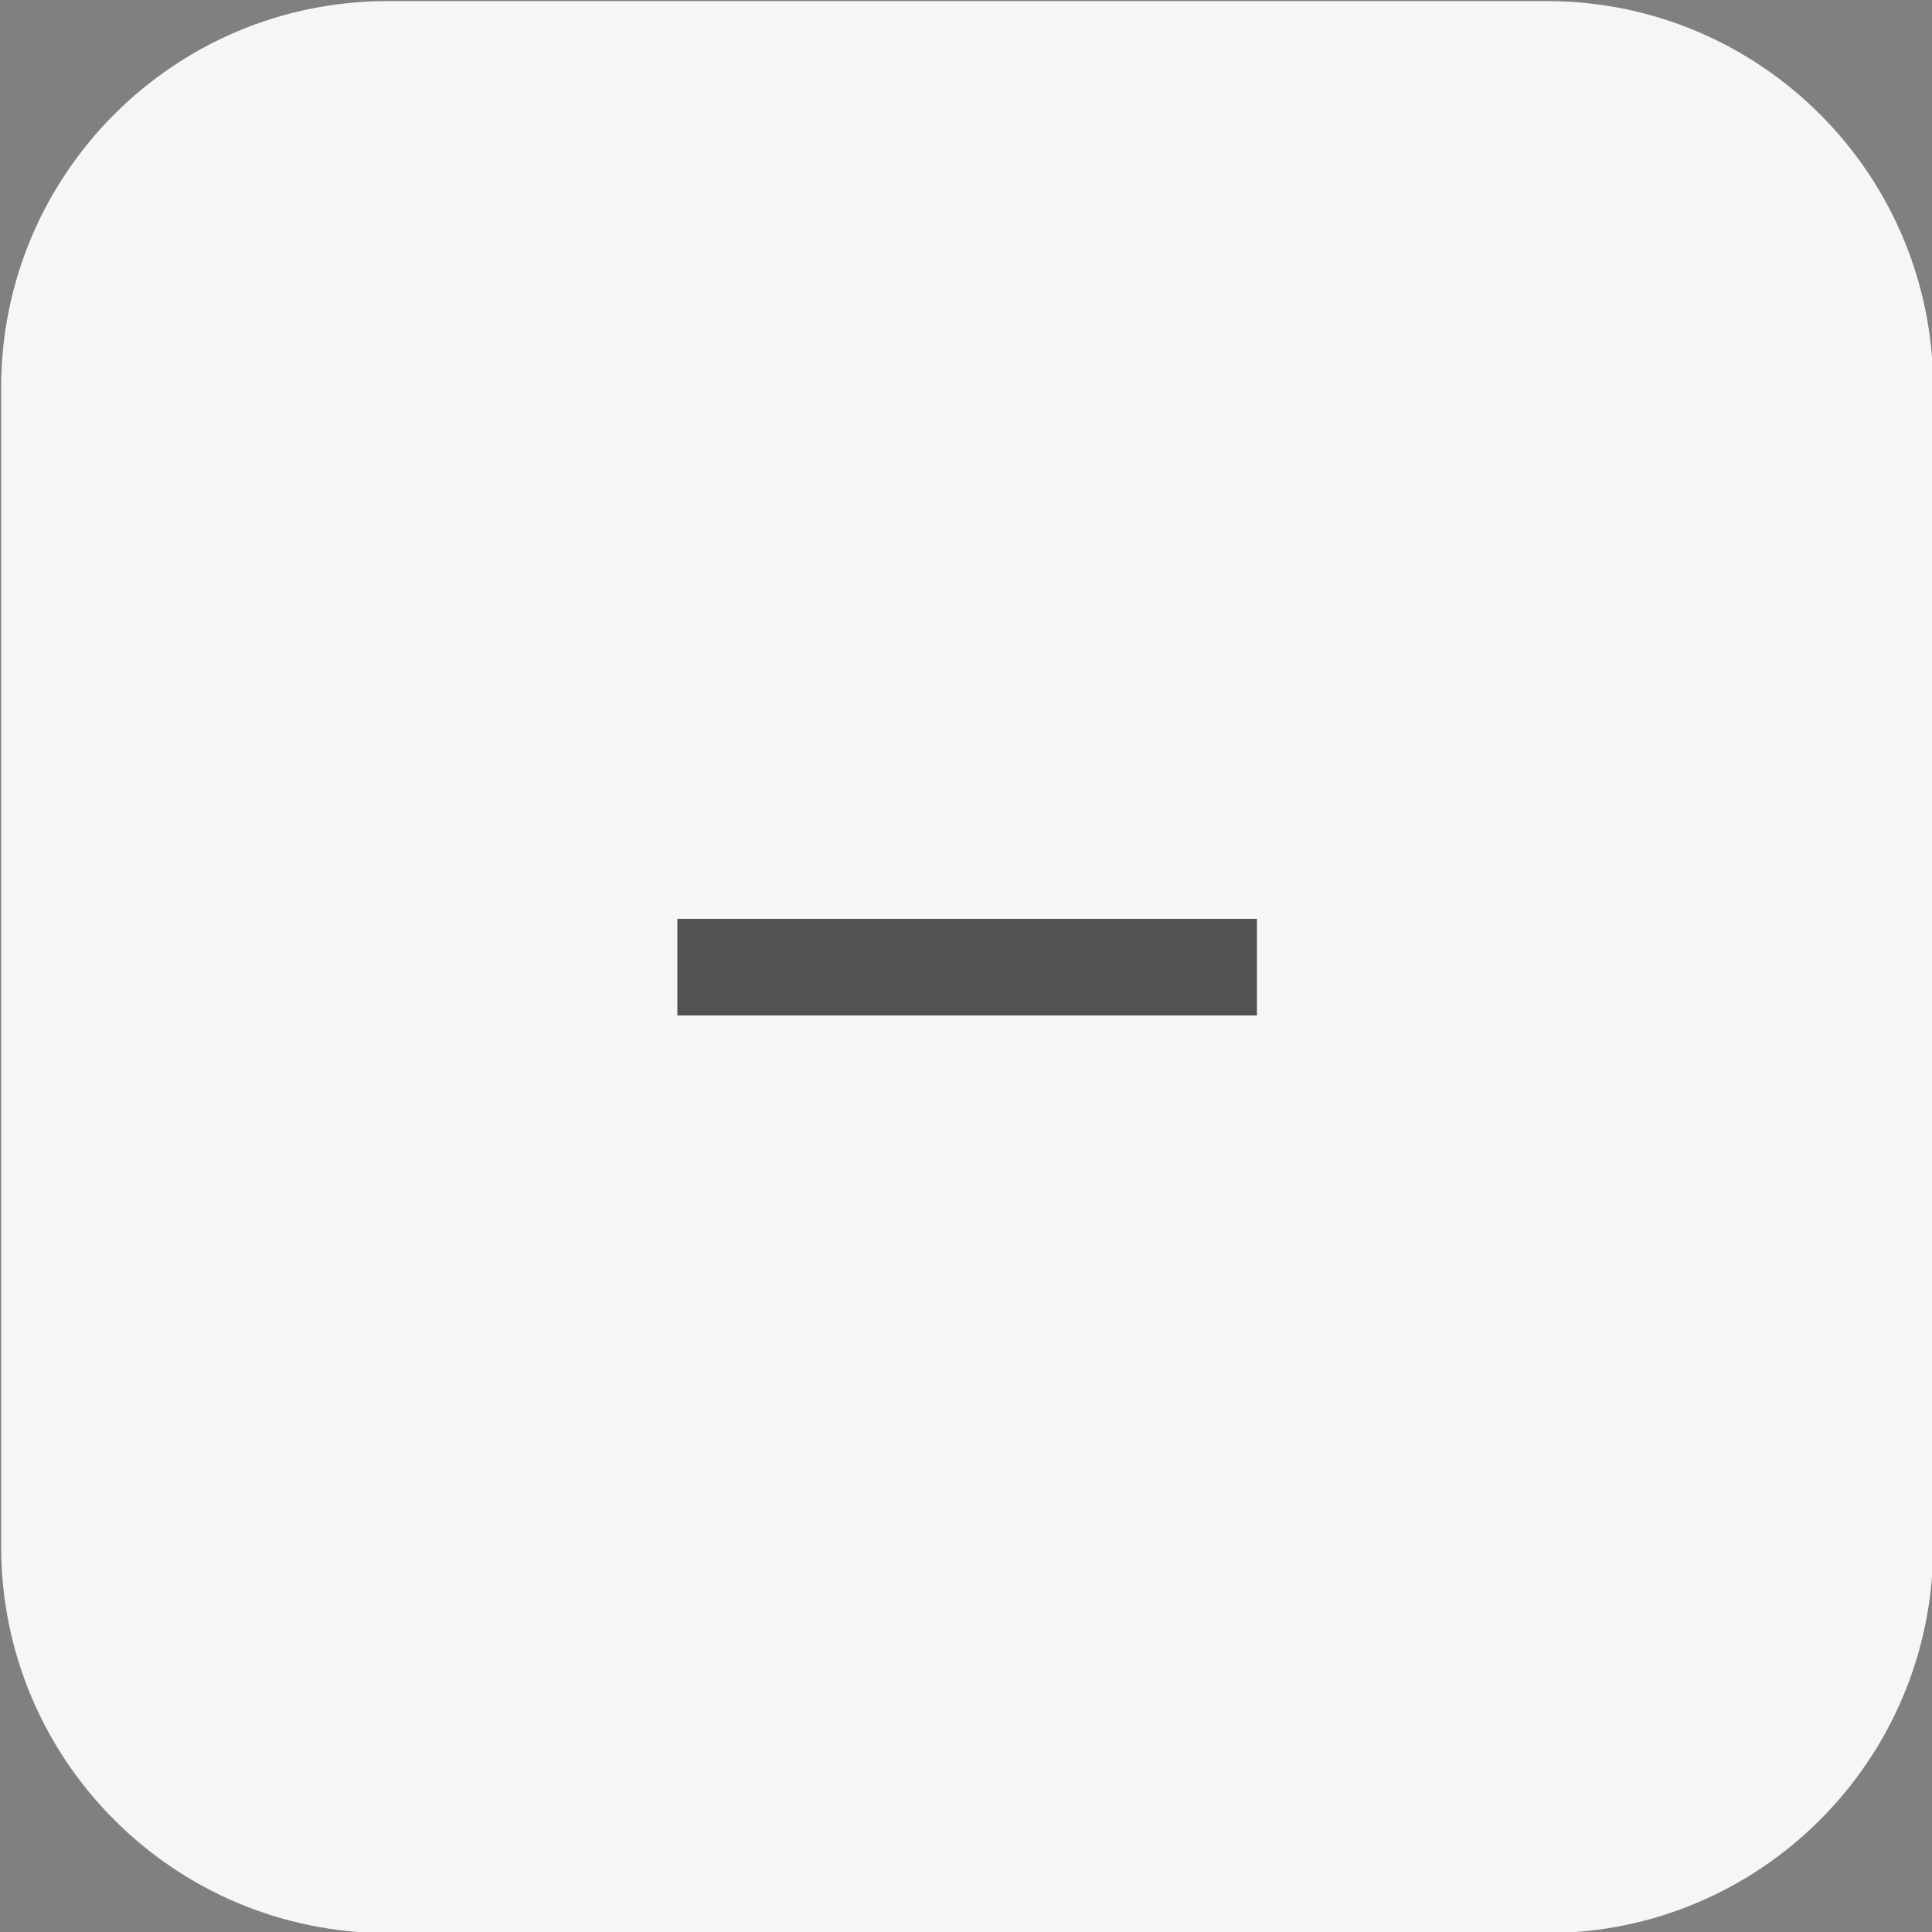
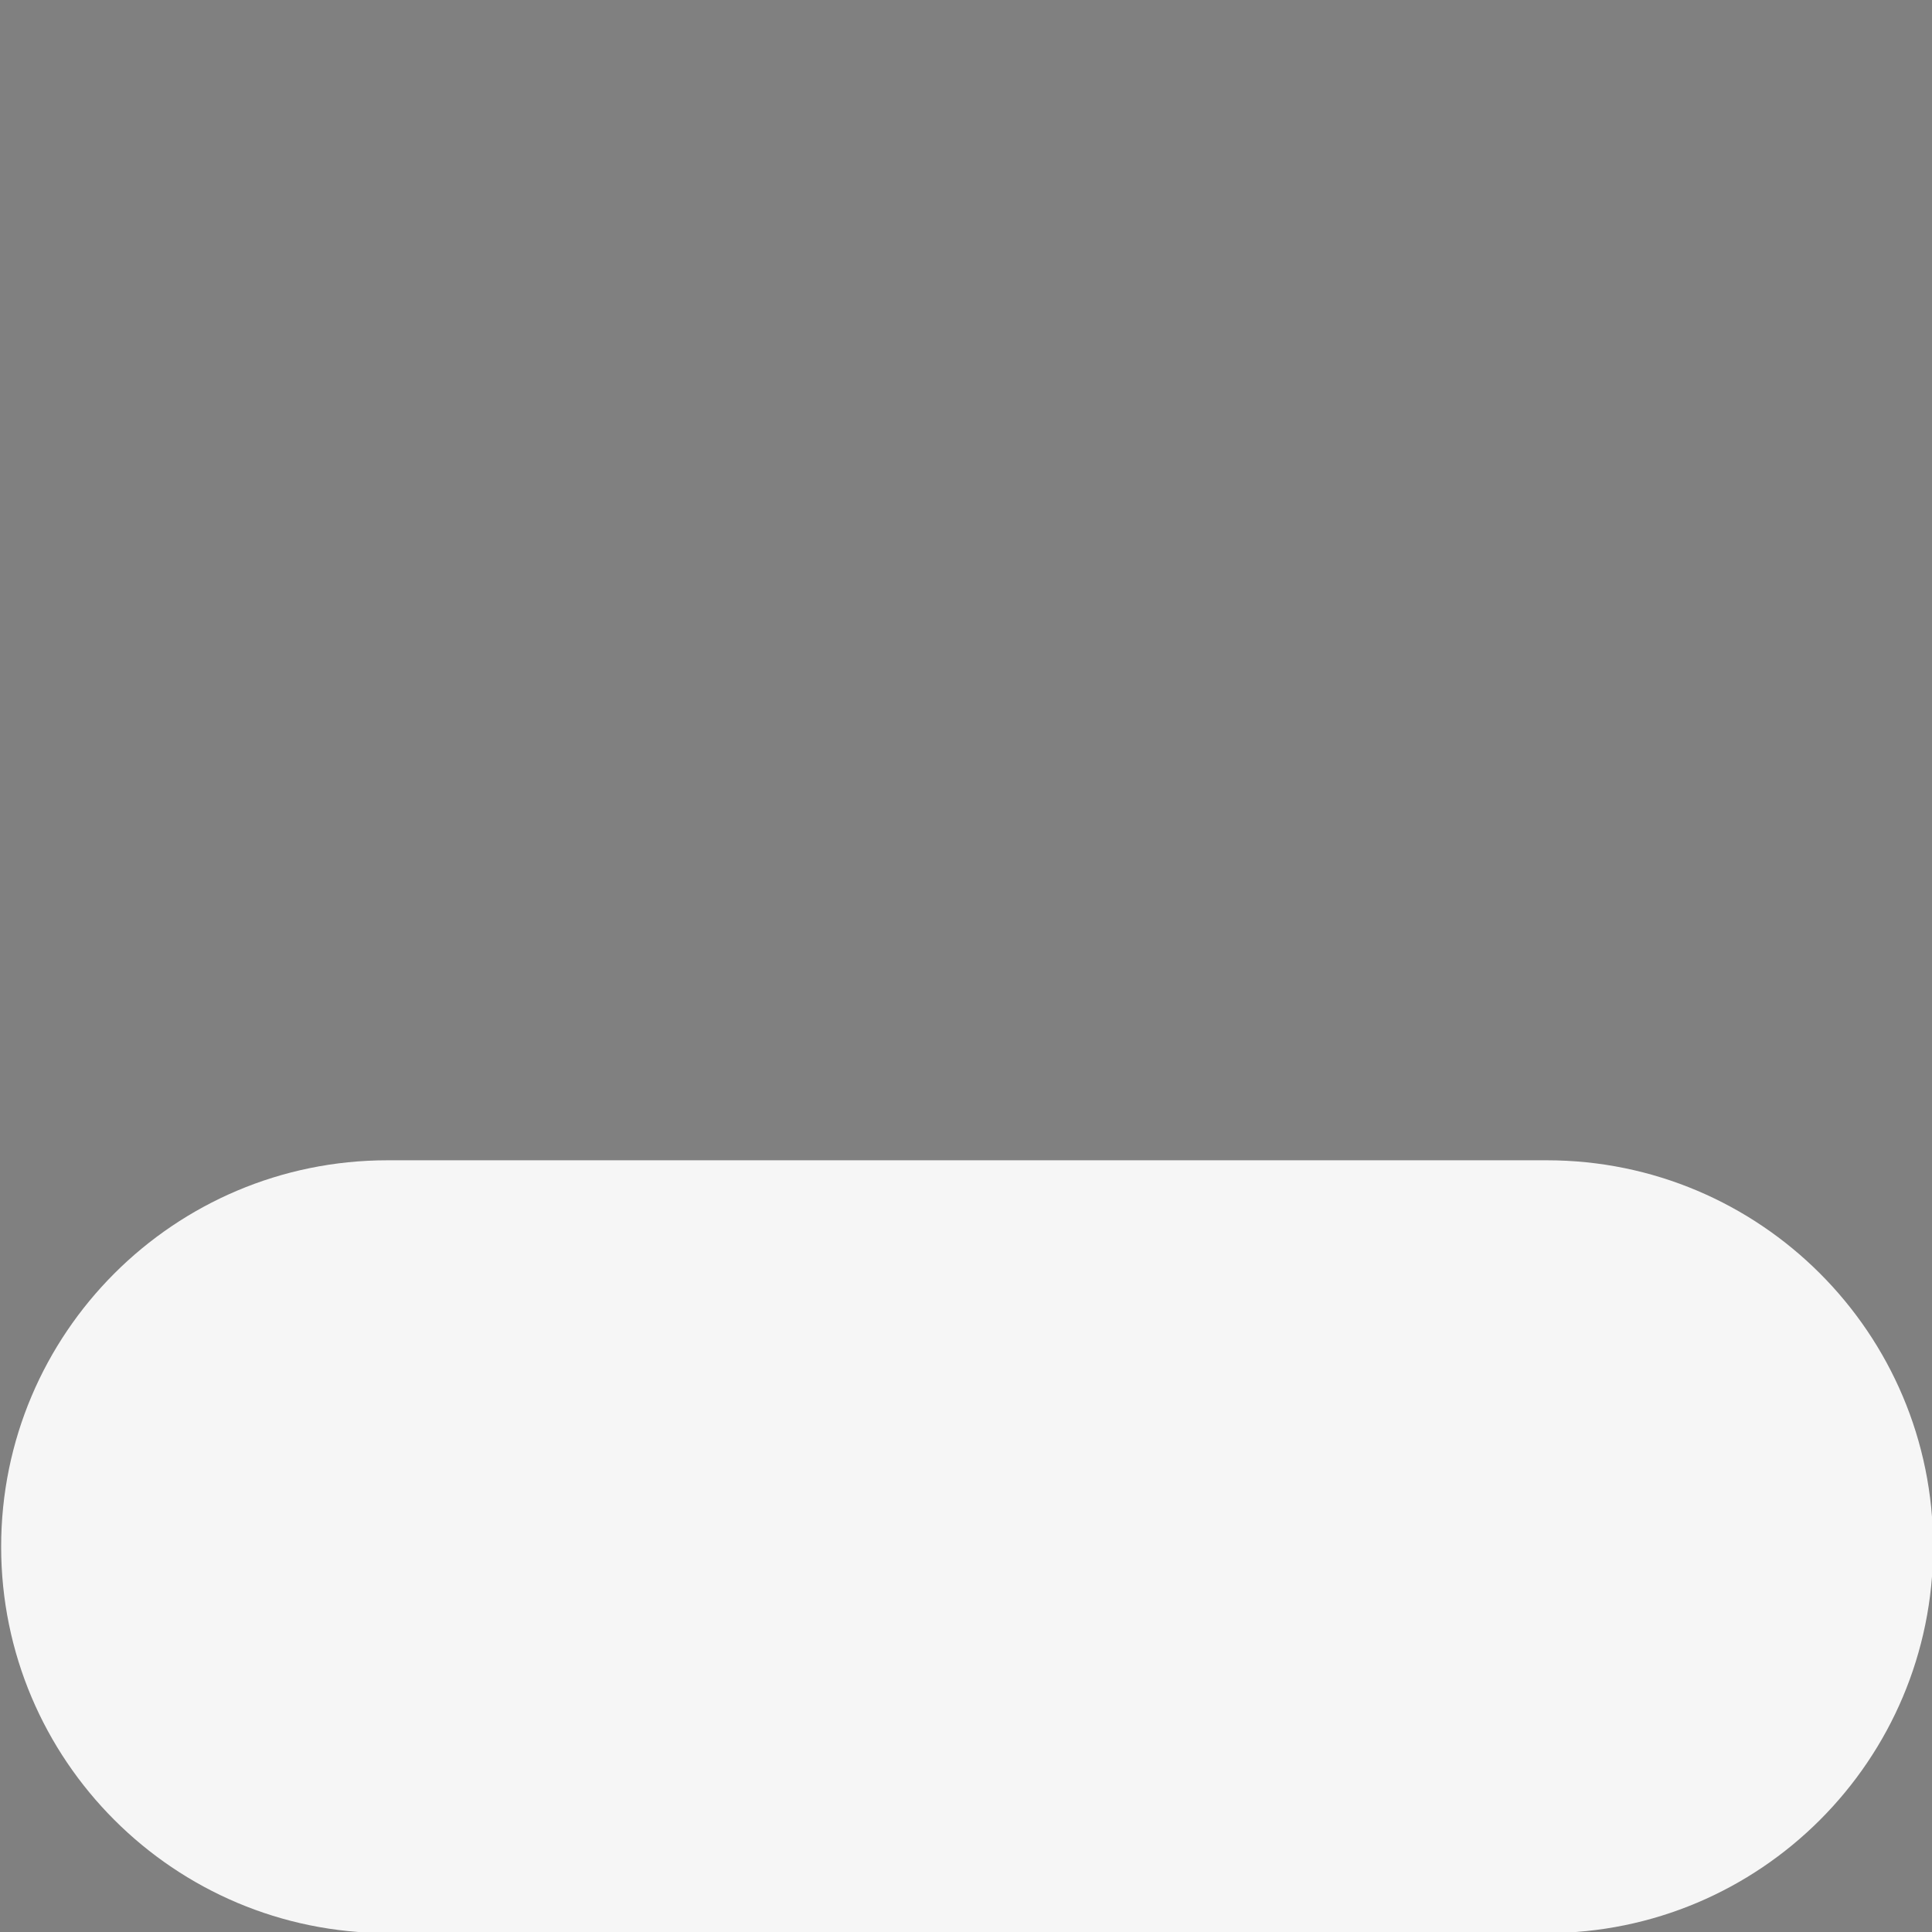
<svg xmlns="http://www.w3.org/2000/svg" version="1.0" id="Layer_1" x="0px" y="0px" width="32px" height="32px" viewBox="0 0 32 32" enable-background="new 0 0 32 32" xml:space="preserve">
  <rect x="0" y="0" width="32" height="32" fill="#808080" stroke="none" />
-   <path fill="#F6F6F6" d="M32.019,25.618c0,3.535-2.865,6.4-6.4,6.4h-19.2c-3.534,0-6.4-2.865-6.4-6.4v-19.2  c0-3.534,2.866-6.4,6.4-6.4h19.2c3.535,0,6.4,2.866,6.4,6.4V25.618z" />
-   <rect x="11.219" y="15.219" fill="#525252" width="9.6" height="1.6" />
+   <path fill="#F6F6F6" d="M32.019,25.618c0,3.535-2.865,6.4-6.4,6.4h-19.2c-3.534,0-6.4-2.865-6.4-6.4c0-3.534,2.866-6.4,6.4-6.4h19.2c3.535,0,6.4,2.866,6.4,6.4V25.618z" />
</svg>